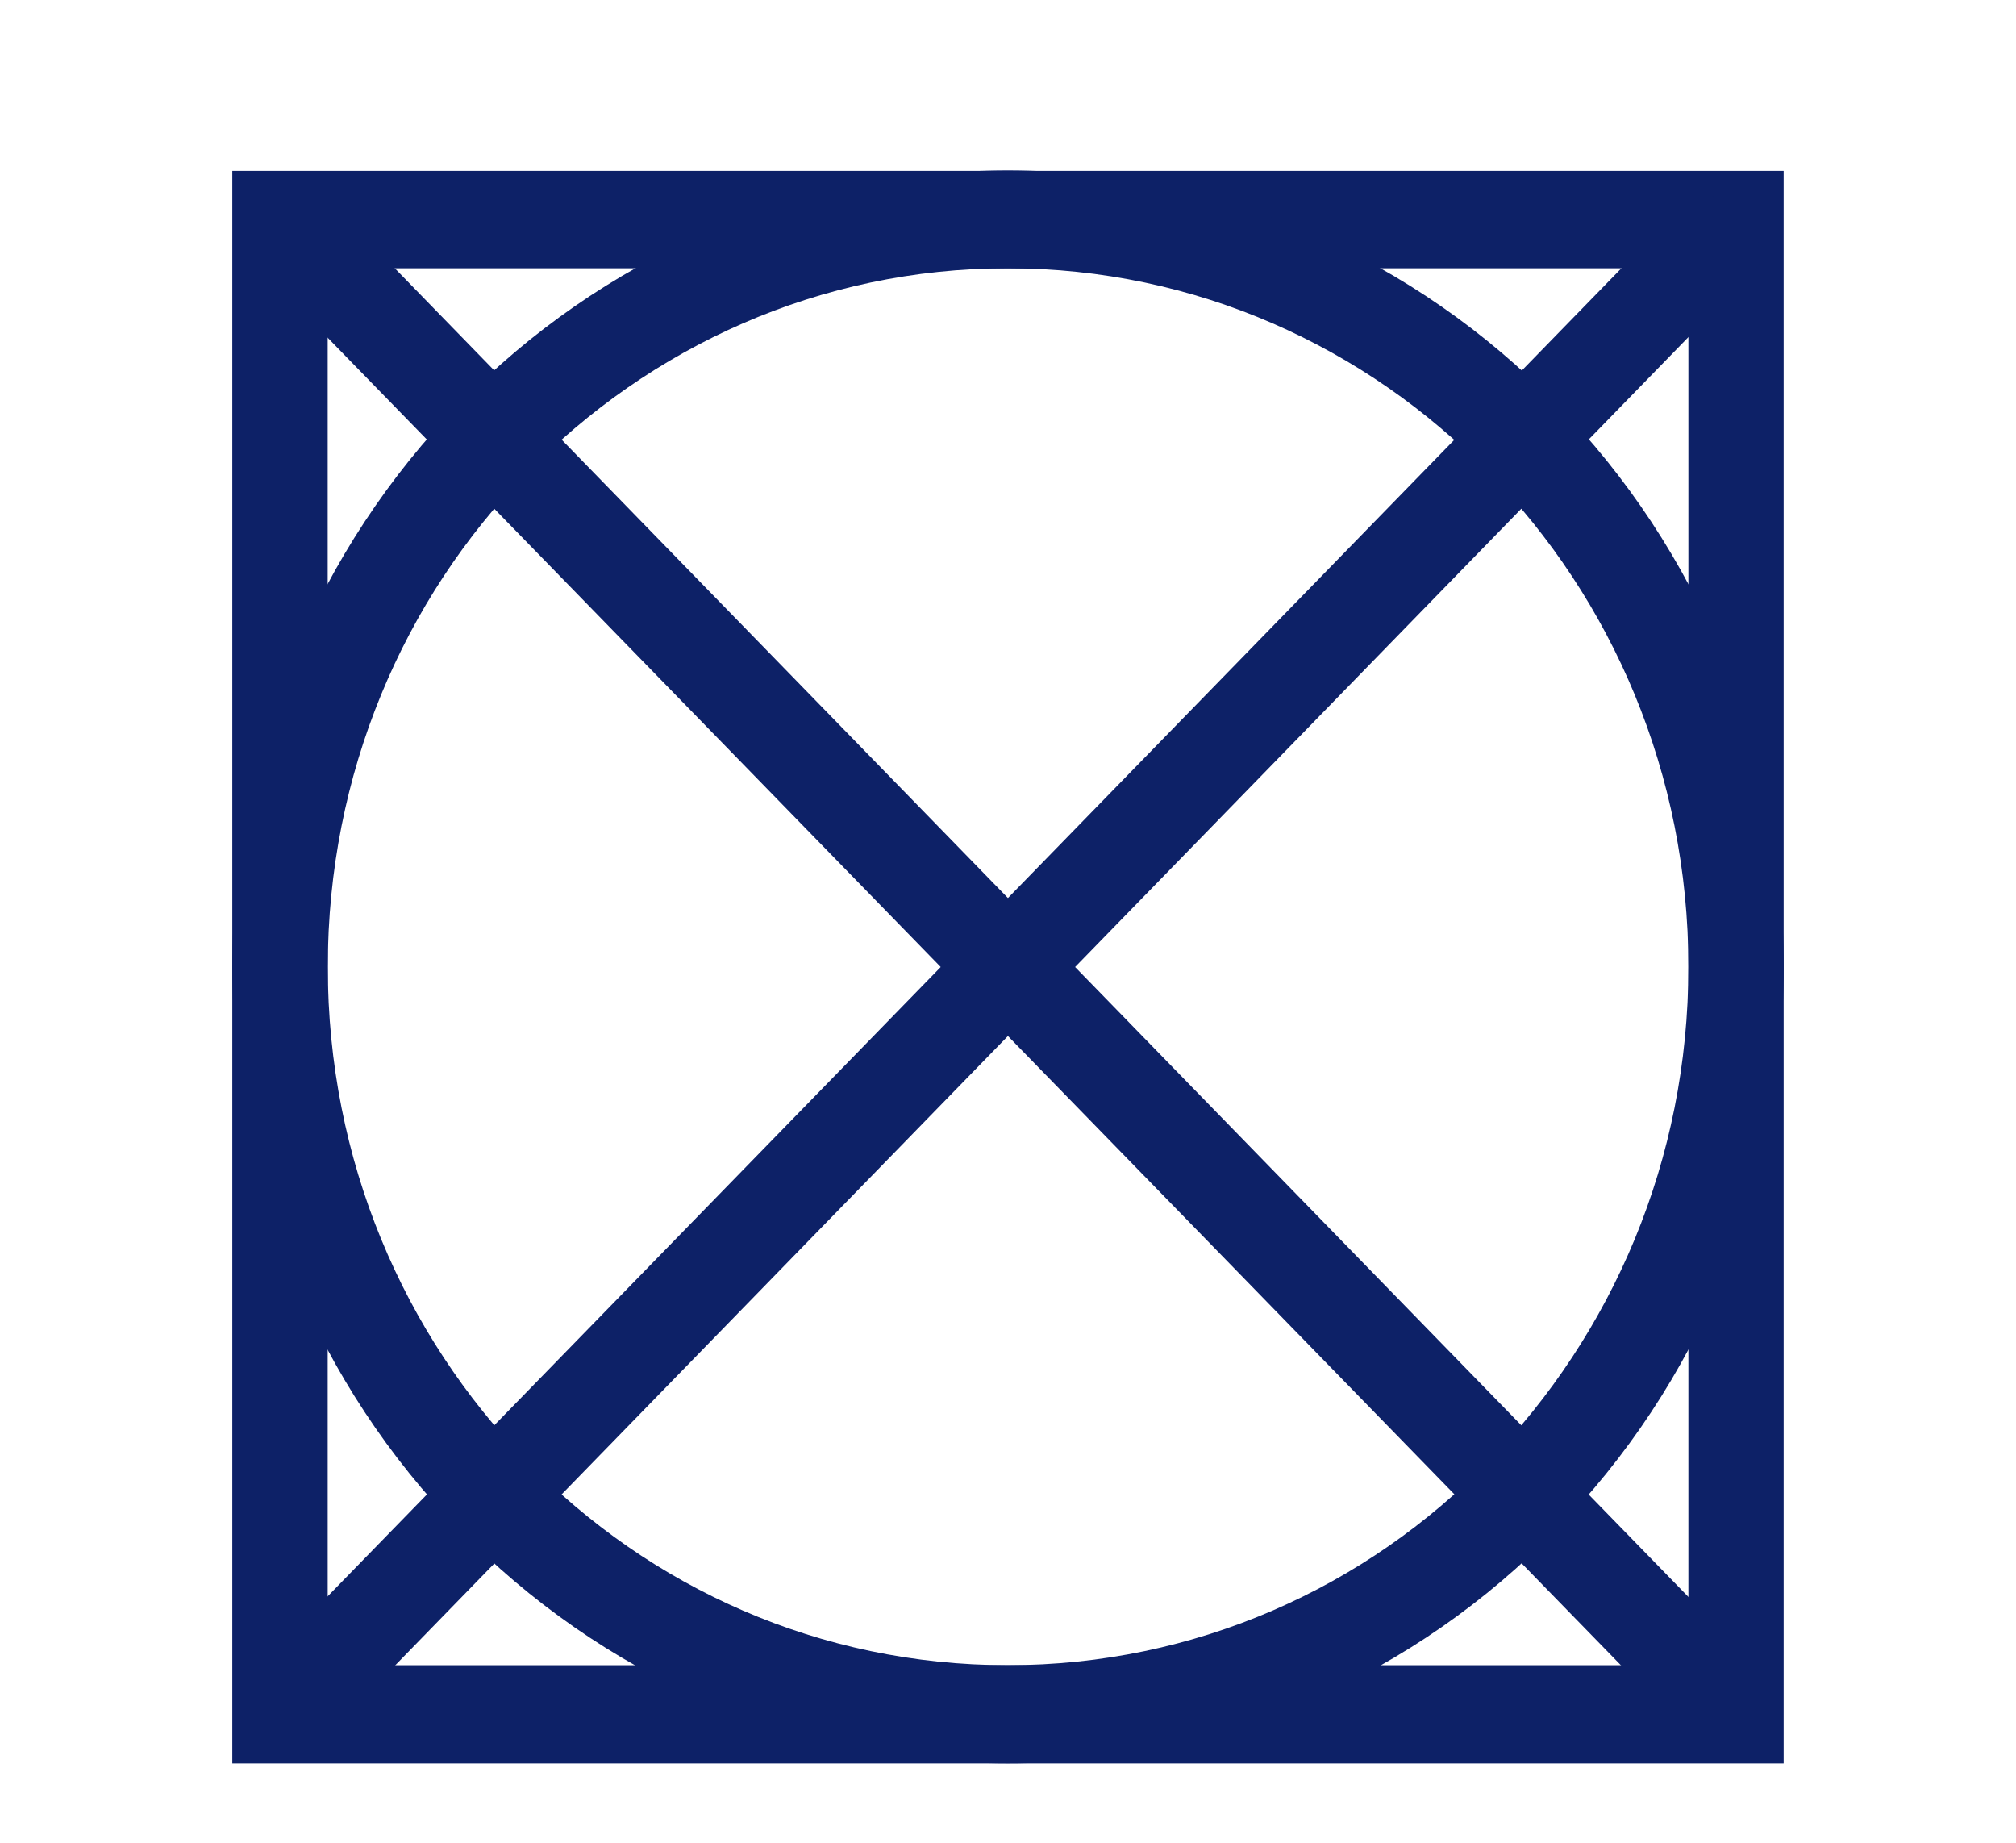
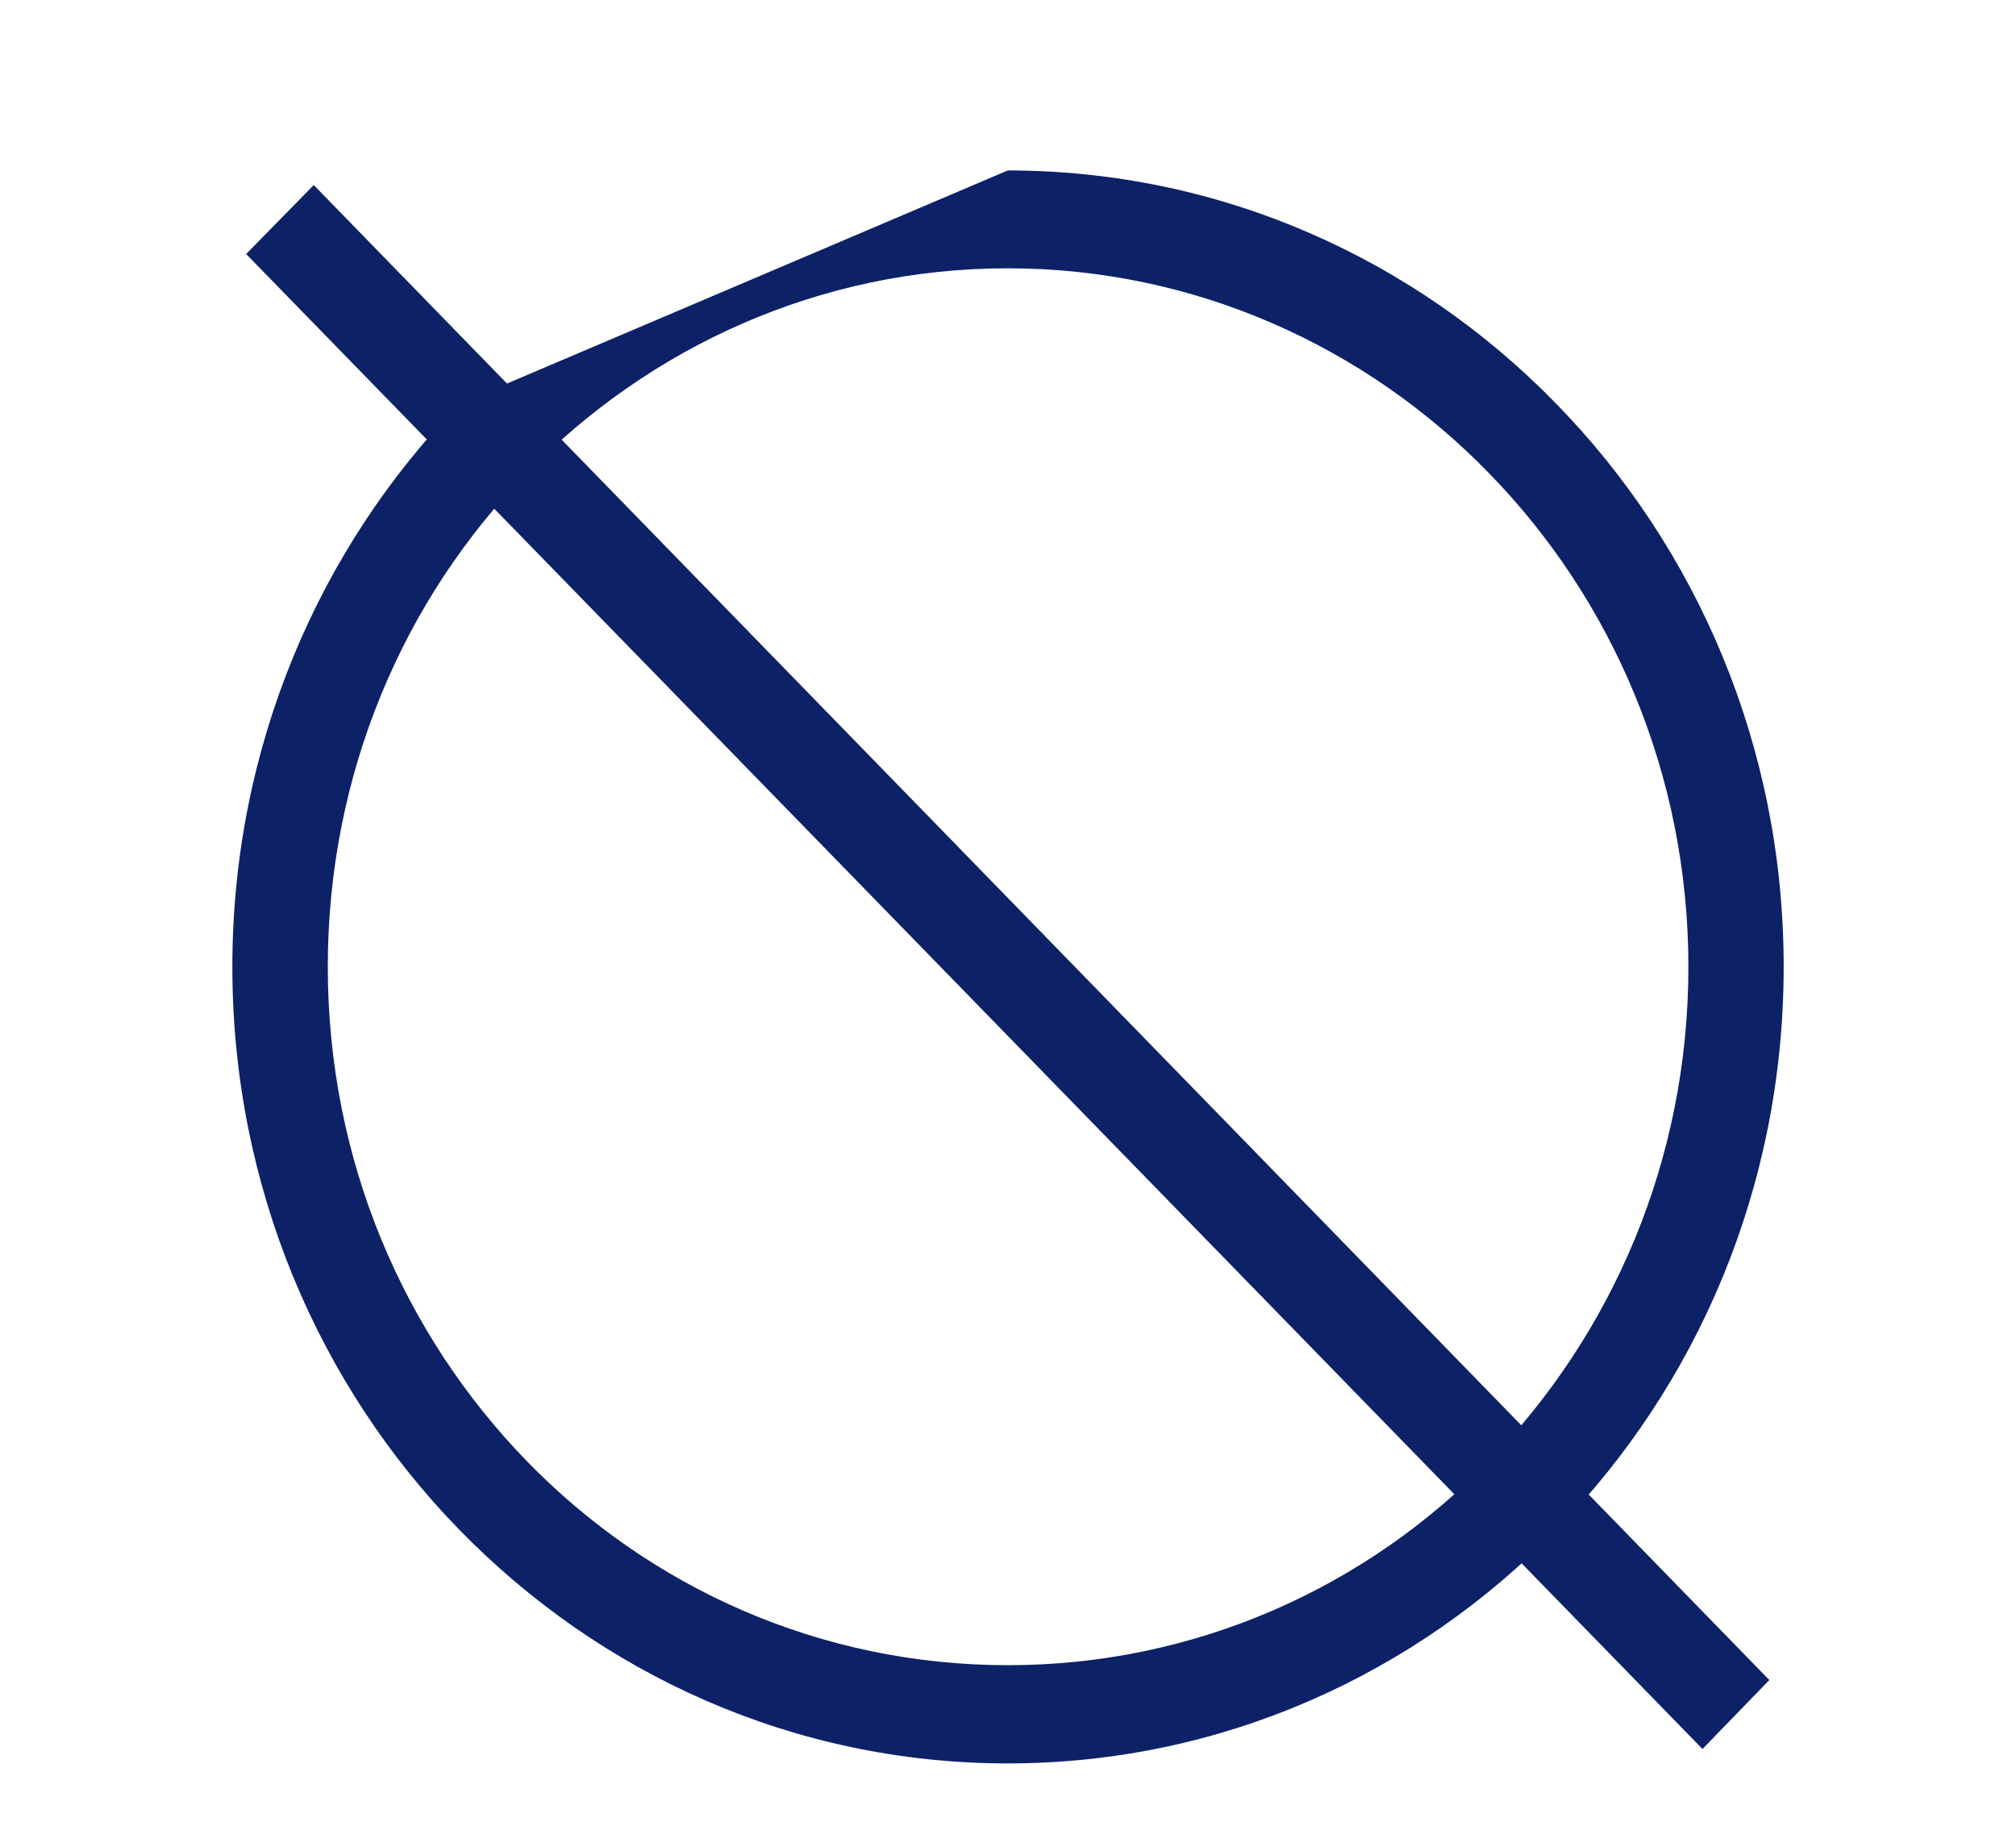
<svg xmlns="http://www.w3.org/2000/svg" version="1.1" id="Layer_1" x="0px" y="0px" width="43.771px" height="40px" viewBox="0 0 43.771 40" enable-background="new 0 0 43.771 40" xml:space="preserve">
  <g id="elements">
</g>
  <g id="saturs">
    <g>
      <g>
        <g>
          <g>
-             <path fill="#0D2167" d="M6.072,3.71h31.621h1.033v1.042v32.467v1.061h-1.033H6.072H5.044v-1.061V4.751V3.71H6.072z        M36.658,5.824H7.115v30.323h29.543V5.824L36.658,5.824z" />
-           </g>
+             </g>
        </g>
        <g>
          <polygon fill="#0D2167" points="6.812,4.017 38.415,36.469 36.964,37.966 5.344,5.514     " />
        </g>
        <g>
-           <polygon fill="#0D2167" points="5.344,36.469 36.964,4.017 38.415,5.514 6.812,37.966     " />
-         </g>
+           </g>
        <g>
          <g>
-             <path fill="#0D2167" d="M21.881,3.7c4.652,0,8.868,1.941,11.908,5.065c3.056,3.127,4.938,7.446,4.938,12.221       c0,4.785-1.883,9.099-4.938,12.223c-3.04,3.129-7.256,5.07-11.908,5.07c-4.653,0-8.854-1.941-11.906-5.07       c-3.047-3.125-4.93-7.438-4.93-12.223c0-4.775,1.883-9.093,4.93-12.221C13.026,5.641,17.227,3.7,21.881,3.7 M32.328,10.271       c-2.666-2.743-6.378-4.447-10.447-4.447c-4.081,0-7.773,1.704-10.446,4.447c-2.675,2.735-4.318,6.531-4.318,10.715       c0,4.201,1.646,7.977,4.318,10.728c2.673,2.749,6.366,4.433,10.446,4.433c4.069,0,7.781-1.684,10.447-4.433       c2.671-2.751,4.33-6.526,4.33-10.728C36.658,16.802,34.999,13.006,32.328,10.271" />
+             <path fill="#0D2167" d="M21.881,3.7c4.652,0,8.868,1.941,11.908,5.065c3.056,3.127,4.938,7.446,4.938,12.221       c0,4.785-1.883,9.099-4.938,12.223c-3.04,3.129-7.256,5.07-11.908,5.07c-4.653,0-8.854-1.941-11.906-5.07       c-3.047-3.125-4.93-7.438-4.93-12.223c0-4.775,1.883-9.093,4.93-12.221M32.328,10.271       c-2.666-2.743-6.378-4.447-10.447-4.447c-4.081,0-7.773,1.704-10.446,4.447c-2.675,2.735-4.318,6.531-4.318,10.715       c0,4.201,1.646,7.977,4.318,10.728c2.673,2.749,6.366,4.433,10.446,4.433c4.069,0,7.781-1.684,10.447-4.433       c2.671-2.751,4.33-6.526,4.33-10.728C36.658,16.802,34.999,13.006,32.328,10.271" />
          </g>
        </g>
      </g>
    </g>
  </g>
  <g id="page_nr">
</g>
</svg>